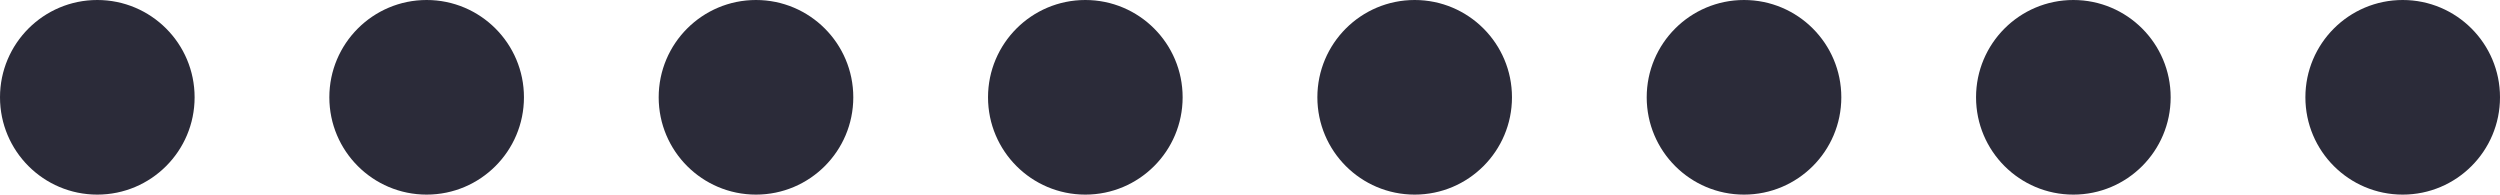
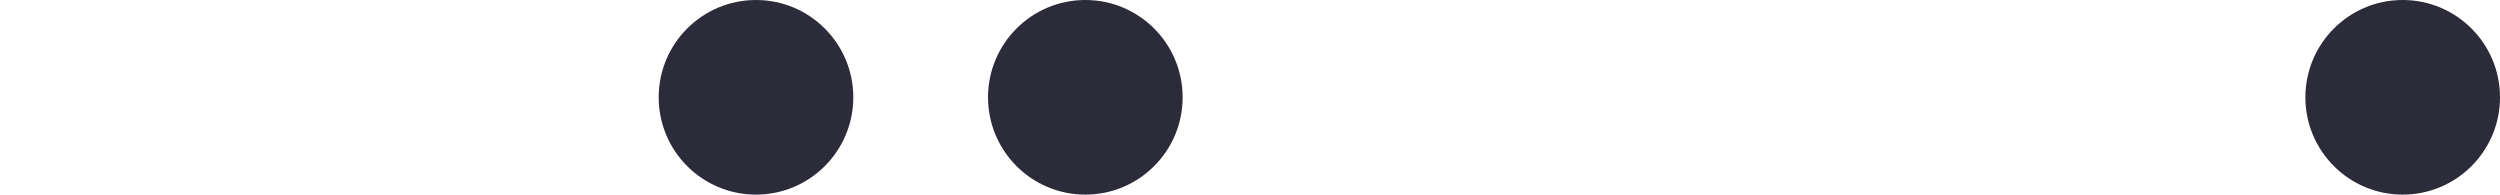
<svg xmlns="http://www.w3.org/2000/svg" width="167" height="13" viewBox="0 0 167 13" fill="none">
-   <circle cx="6.5" cy="6.5" r="6.5" fill="#2B2B39" />
-   <circle cx="28.5" cy="6.5" r="6.5" fill="#2B2B39" />
  <circle cx="50.5" cy="6.5" r="6.5" fill="#2B2B39" />
  <circle cx="72.5" cy="6.5" r="6.5" fill="#2B2B39" />
-   <circle cx="94.5" cy="6.5" r="6.5" fill="#2B2B39" />
-   <circle cx="116.5" cy="6.5" r="6.5" fill="#2B2B39" />
-   <circle cx="138.5" cy="6.5" r="6.5" fill="#2B2B39" />
  <circle cx="160.5" cy="6.5" r="6.5" fill="#2B2B39" />
</svg>